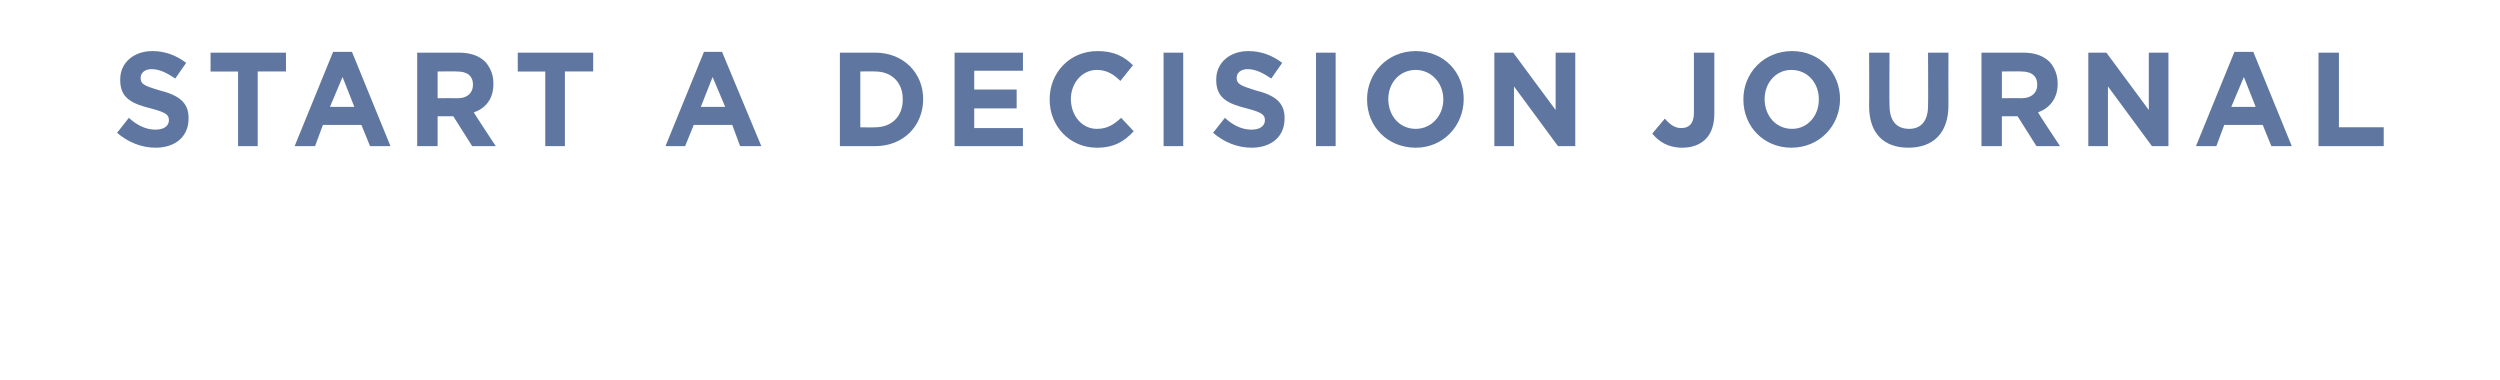
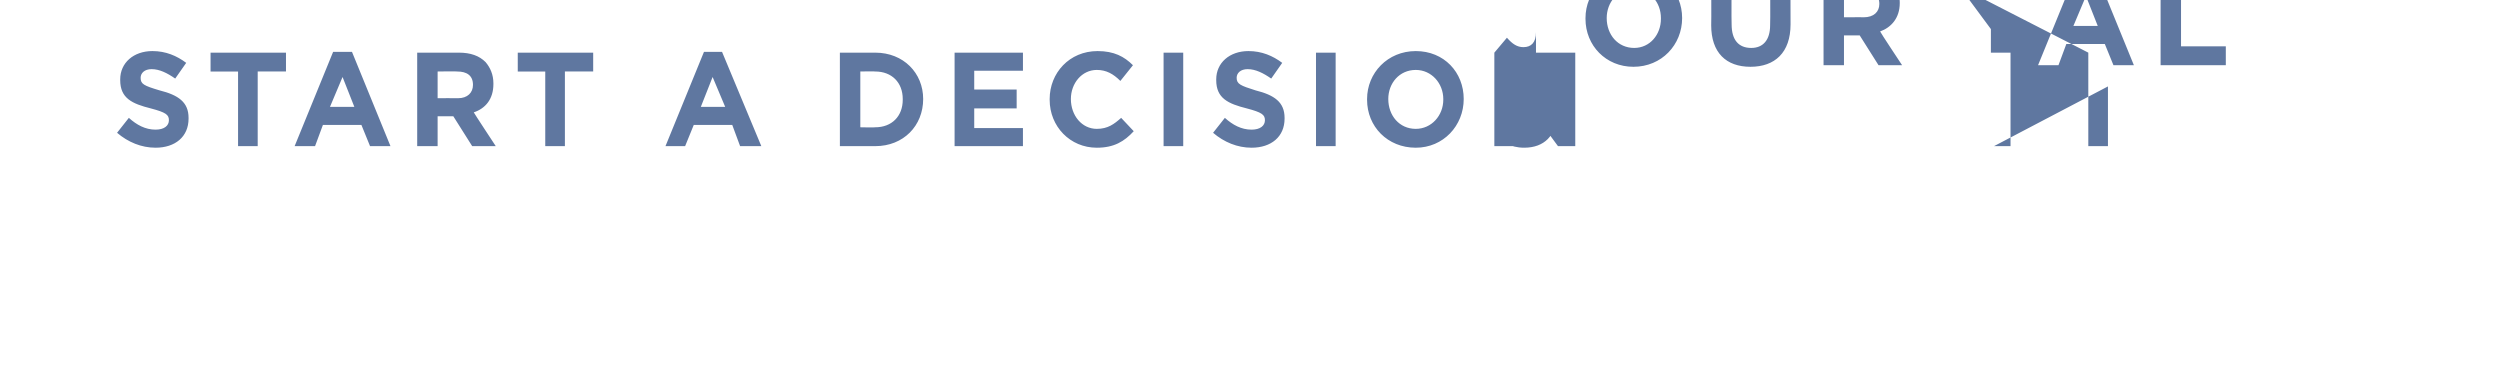
<svg xmlns="http://www.w3.org/2000/svg" version="1.1" width="318.2px" height="48.4px" viewBox="0 -5 318.2 48.4" style="top:-5px">
  <desc>Start a decision journal</desc>
  <defs />
  <g id="Polygon77435">
-     <path d="m14.9 11.9l1.5-1.9c1 .9 2.1 1.5 3.4 1.5c1.1 0 1.7-.5 1.7-1.2c0-.7-.4-1-2.3-1.5c-2.4-.6-3.9-1.3-3.9-3.6v-.1c0-2.1 1.7-3.6 4.1-3.6c1.7 0 3.1.6 4.3 1.5l-1.4 2c-1-.7-2-1.2-3-1.2c-.9 0-1.4.5-1.4 1.1c0 .8.4 1 2.4 1.6C22.7 7.1 24 8 24 10v.1c0 2.3-1.7 3.7-4.2 3.7c-1.8 0-3.5-.7-4.9-1.9zm15.4-7.8h-3.5V1.7h9.6v2.4h-3.6v9.5h-2.5V4.1zm12.1-2.5h2.4l4.9 12h-2.6L46 10.9h-4.9l-1 2.7h-2.6l4.9-12zm2.7 7l-1.5-3.8L42 8.6h3.1zm8-6.9h5.3c1.5 0 2.6.4 3.4 1.2c.6.7 1 1.6 1 2.7v.1c0 1.9-1 3.1-2.5 3.6c0 .05 2.8 4.3 2.8 4.3h-3l-2.4-3.8h-2v3.8h-2.6V1.7zm5.2 5.8c1.2 0 1.9-.7 1.9-1.7c0-1.2-.8-1.7-2-1.7c0-.04-2.5 0-2.5 0v3.4s2.55-.02 2.6 0zm11.1-3.4h-3.5V1.7h9.6v2.4h-3.6v9.5h-2.5V4.1zm20.2-2.5h2.3l5 12h-2.7l-1-2.7h-4.9l-1.1 2.7h-2.5l4.9-12zm2.7 7l-1.6-3.8l-1.5 3.8h3.1zm14.6-6.9h4.5c3.6 0 6.1 2.6 6.1 5.9c0 3.4-2.5 6-6.1 6h-4.5V1.7zm2.6 2.4v7.1s1.91.04 1.9 0c2.1 0 3.5-1.4 3.5-3.5v-.1c0-2.1-1.4-3.5-3.5-3.5c.01-.04-1.9 0-1.9 0zm12-2.4h8.7v2.3H124v2.4h5.4v2.4H124v2.5h6.2v2.3h-8.7V1.7zm12.1 6v-.1c0-3.3 2.5-6.1 6.1-6.1c2.1 0 3.4.7 4.5 1.8l-1.6 2c-.9-.9-1.8-1.4-3-1.4c-1.9 0-3.3 1.7-3.3 3.7c0 2.1 1.4 3.8 3.3 3.8c1.4 0 2.2-.6 3.1-1.4l1.6 1.7c-1.2 1.3-2.5 2.1-4.7 2.1c-3.4 0-6-2.7-6-6.1zm14.5-6h2.5v11.9h-2.5V1.7zm6.3 10.2l1.5-1.9c1 .9 2.1 1.5 3.4 1.5c1.1 0 1.7-.5 1.7-1.2c0-.7-.4-1-2.3-1.5c-2.4-.6-3.9-1.3-3.9-3.6v-.1c0-2.1 1.7-3.6 4.1-3.6c1.7 0 3.1.6 4.3 1.5l-1.4 2c-1-.7-2-1.2-3-1.2c-.9 0-1.4.5-1.4 1.1c0 .8.5 1 2.4 1.6c2.4.6 3.7 1.5 3.7 3.5v.1c0 2.3-1.7 3.7-4.2 3.7c-1.8 0-3.5-.7-4.9-1.9zm13.1-10.2h2.5v11.9h-2.5V1.7zm6.5 6v-.1c0-3.3 2.6-6.1 6.2-6.1c3.6 0 6.1 2.7 6.1 6.1c0 3.4-2.6 6.2-6.1 6.2c-3.6 0-6.2-2.7-6.2-6.1zm9.7 0v-.1c0-2-1.5-3.7-3.5-3.7c-2.1 0-3.5 1.7-3.5 3.7c0 2.1 1.4 3.8 3.5 3.8c2 0 3.5-1.7 3.5-3.7zm6.5-6h2.4L198 9V1.7h2.5v11.9h-2.2L192.7 6v7.6h-2.5V1.7zM210.3 12l1.6-1.9c.7.8 1.3 1.2 2.1 1.2c1 0 1.6-.6 1.6-1.9V1.7h2.6v7.8c0 1.4-.4 2.5-1.1 3.2c-.7.7-1.7 1.1-3 1.1c-1.8 0-3-.8-3.8-1.8zm11.6-4.3v-.1c0-3.3 2.6-6.1 6.2-6.1c3.5 0 6.1 2.7 6.1 6.1c0 3.4-2.6 6.2-6.2 6.2c-3.5 0-6.1-2.7-6.1-6.1zm9.6 0v-.1c0-2-1.4-3.7-3.5-3.7c-2 0-3.4 1.7-3.4 3.7c0 2.1 1.4 3.8 3.5 3.8c2 0 3.4-1.7 3.4-3.7zm6.4.8c.03 0 0-6.8 0-6.8h2.6s-.04 6.73 0 6.7c0 2 .9 3 2.5 3c1.5 0 2.4-1 2.4-2.9c.04.02 0-6.8 0-6.8h2.6s-.02 6.71 0 6.7c0 3.6-2 5.4-5.1 5.4c-3.1 0-5-1.8-5-5.3zm14.3-6.8h5.3c1.5 0 2.6.4 3.4 1.2c.6.7 1 1.6 1 2.7v.1c0 1.9-1.1 3.1-2.5 3.6c-.02.05 2.8 4.3 2.8 4.3h-3l-2.4-3.8h-2v3.8h-2.6V1.7zm5.1 5.8c1.3 0 2-.7 2-1.7c0-1.2-.8-1.7-2-1.7c-.02-.04-2.5 0-2.5 0v3.4s2.53-.02 2.5 0zm8.5-5.8h2.3l5.4 7.3V1.7h2.5v11.9h-2.1L268.3 6v7.6h-2.5V1.7zm18.6-.1h2.4l4.9 12h-2.6l-1.1-2.7h-4.9l-1 2.7h-2.6l4.9-12zm2.7 7l-1.5-3.8l-1.6 3.8h3.1zm8-6.9h2.6v9.5h5.7v2.4h-8.3V1.7z" stroke="none" fill="#5f77a0" />
+     <path d="m14.9 11.9l1.5-1.9c1 .9 2.1 1.5 3.4 1.5c1.1 0 1.7-.5 1.7-1.2c0-.7-.4-1-2.3-1.5c-2.4-.6-3.9-1.3-3.9-3.6v-.1c0-2.1 1.7-3.6 4.1-3.6c1.7 0 3.1.6 4.3 1.5l-1.4 2c-1-.7-2-1.2-3-1.2c-.9 0-1.4.5-1.4 1.1c0 .8.4 1 2.4 1.6C22.7 7.1 24 8 24 10v.1c0 2.3-1.7 3.7-4.2 3.7c-1.8 0-3.5-.7-4.9-1.9zm15.4-7.8h-3.5V1.7h9.6v2.4h-3.6v9.5h-2.5V4.1zm12.1-2.5h2.4l4.9 12h-2.6L46 10.9h-4.9l-1 2.7h-2.6l4.9-12zm2.7 7l-1.5-3.8L42 8.6h3.1zm8-6.9h5.3c1.5 0 2.6.4 3.4 1.2c.6.7 1 1.6 1 2.7v.1c0 1.9-1 3.1-2.5 3.6c0 .05 2.8 4.3 2.8 4.3h-3l-2.4-3.8h-2v3.8h-2.6V1.7zm5.2 5.8c1.2 0 1.9-.7 1.9-1.7c0-1.2-.8-1.7-2-1.7c0-.04-2.5 0-2.5 0v3.4s2.55-.02 2.6 0zm11.1-3.4h-3.5V1.7h9.6v2.4h-3.6v9.5h-2.5V4.1zm20.2-2.5h2.3l5 12h-2.7l-1-2.7h-4.9l-1.1 2.7h-2.5l4.9-12zm2.7 7l-1.6-3.8l-1.5 3.8h3.1zm14.6-6.9h4.5c3.6 0 6.1 2.6 6.1 5.9c0 3.4-2.5 6-6.1 6h-4.5V1.7zm2.6 2.4v7.1s1.91.04 1.9 0c2.1 0 3.5-1.4 3.5-3.5v-.1c0-2.1-1.4-3.5-3.5-3.5c.01-.04-1.9 0-1.9 0zm12-2.4h8.7v2.3H124v2.4h5.4v2.4H124v2.5h6.2v2.3h-8.7V1.7zm12.1 6v-.1c0-3.3 2.5-6.1 6.1-6.1c2.1 0 3.4.7 4.5 1.8l-1.6 2c-.9-.9-1.8-1.4-3-1.4c-1.9 0-3.3 1.7-3.3 3.7c0 2.1 1.4 3.8 3.3 3.8c1.4 0 2.2-.6 3.1-1.4l1.6 1.7c-1.2 1.3-2.5 2.1-4.7 2.1c-3.4 0-6-2.7-6-6.1zm14.5-6h2.5v11.9h-2.5V1.7zm6.3 10.2l1.5-1.9c1 .9 2.1 1.5 3.4 1.5c1.1 0 1.7-.5 1.7-1.2c0-.7-.4-1-2.3-1.5c-2.4-.6-3.9-1.3-3.9-3.6v-.1c0-2.1 1.7-3.6 4.1-3.6c1.7 0 3.1.6 4.3 1.5l-1.4 2c-1-.7-2-1.2-3-1.2c-.9 0-1.4.5-1.4 1.1c0 .8.5 1 2.4 1.6c2.4.6 3.7 1.5 3.7 3.5v.1c0 2.3-1.7 3.7-4.2 3.7c-1.8 0-3.5-.7-4.9-1.9zm13.1-10.2h2.5v11.9h-2.5V1.7zm6.5 6v-.1c0-3.3 2.6-6.1 6.2-6.1c3.6 0 6.1 2.7 6.1 6.1c0 3.4-2.6 6.2-6.1 6.2c-3.6 0-6.2-2.7-6.2-6.1zm9.7 0v-.1c0-2-1.5-3.7-3.5-3.7c-2.1 0-3.5 1.7-3.5 3.7c0 2.1 1.4 3.8 3.5 3.8c2 0 3.5-1.7 3.5-3.7zm6.5-6h2.4L198 9V1.7h2.5v11.9h-2.2L192.7 6v7.6h-2.5V1.7zl1.6-1.9c.7.8 1.3 1.2 2.1 1.2c1 0 1.6-.6 1.6-1.9V1.7h2.6v7.8c0 1.4-.4 2.5-1.1 3.2c-.7.7-1.7 1.1-3 1.1c-1.8 0-3-.8-3.8-1.8zm11.6-4.3v-.1c0-3.3 2.6-6.1 6.2-6.1c3.5 0 6.1 2.7 6.1 6.1c0 3.4-2.6 6.2-6.2 6.2c-3.5 0-6.1-2.7-6.1-6.1zm9.6 0v-.1c0-2-1.4-3.7-3.5-3.7c-2 0-3.4 1.7-3.4 3.7c0 2.1 1.4 3.8 3.5 3.8c2 0 3.4-1.7 3.4-3.7zm6.4.8c.03 0 0-6.8 0-6.8h2.6s-.04 6.73 0 6.7c0 2 .9 3 2.5 3c1.5 0 2.4-1 2.4-2.9c.04.02 0-6.8 0-6.8h2.6s-.02 6.71 0 6.7c0 3.6-2 5.4-5.1 5.4c-3.1 0-5-1.8-5-5.3zm14.3-6.8h5.3c1.5 0 2.6.4 3.4 1.2c.6.7 1 1.6 1 2.7v.1c0 1.9-1.1 3.1-2.5 3.6c-.02.05 2.8 4.3 2.8 4.3h-3l-2.4-3.8h-2v3.8h-2.6V1.7zm5.1 5.8c1.3 0 2-.7 2-1.7c0-1.2-.8-1.7-2-1.7c-.02-.04-2.5 0-2.5 0v3.4s2.53-.02 2.5 0zm8.5-5.8h2.3l5.4 7.3V1.7h2.5v11.9h-2.1L268.3 6v7.6h-2.5V1.7zm18.6-.1h2.4l4.9 12h-2.6l-1.1-2.7h-4.9l-1 2.7h-2.6l4.9-12zm2.7 7l-1.5-3.8l-1.6 3.8h3.1zm8-6.9h2.6v9.5h5.7v2.4h-8.3V1.7z" stroke="none" fill="#5f77a0" />
  </g>
</svg>